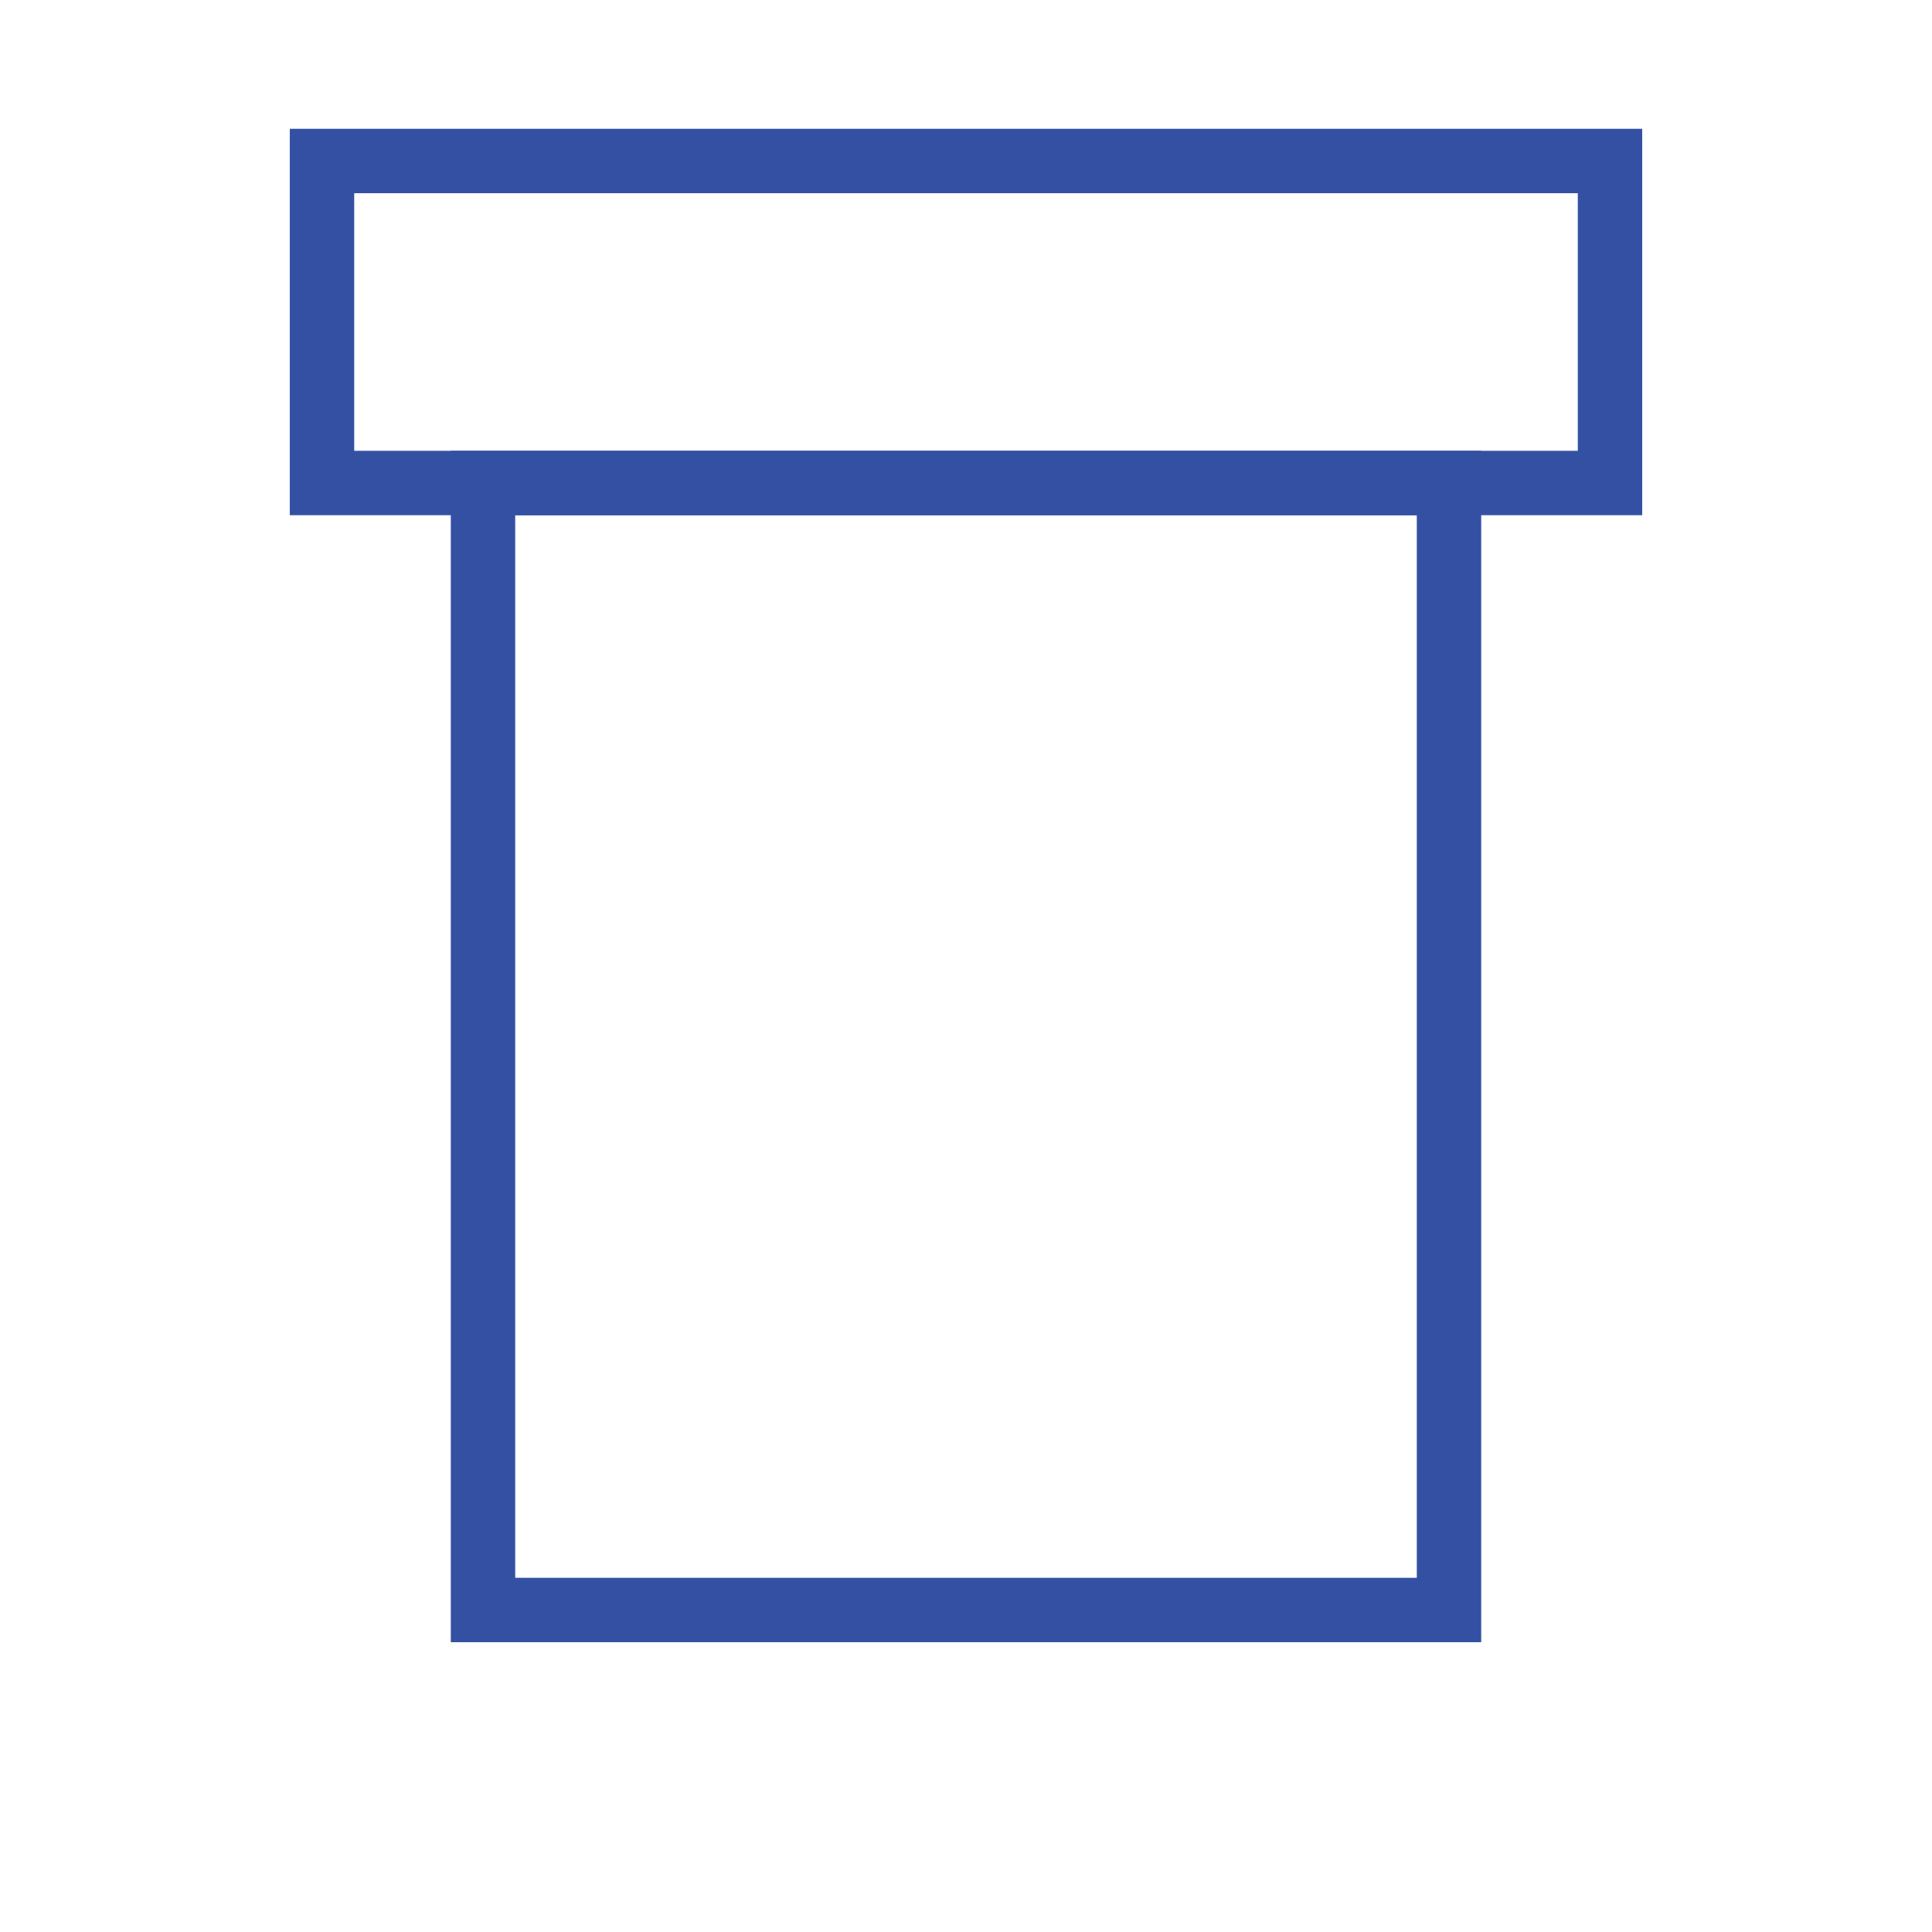
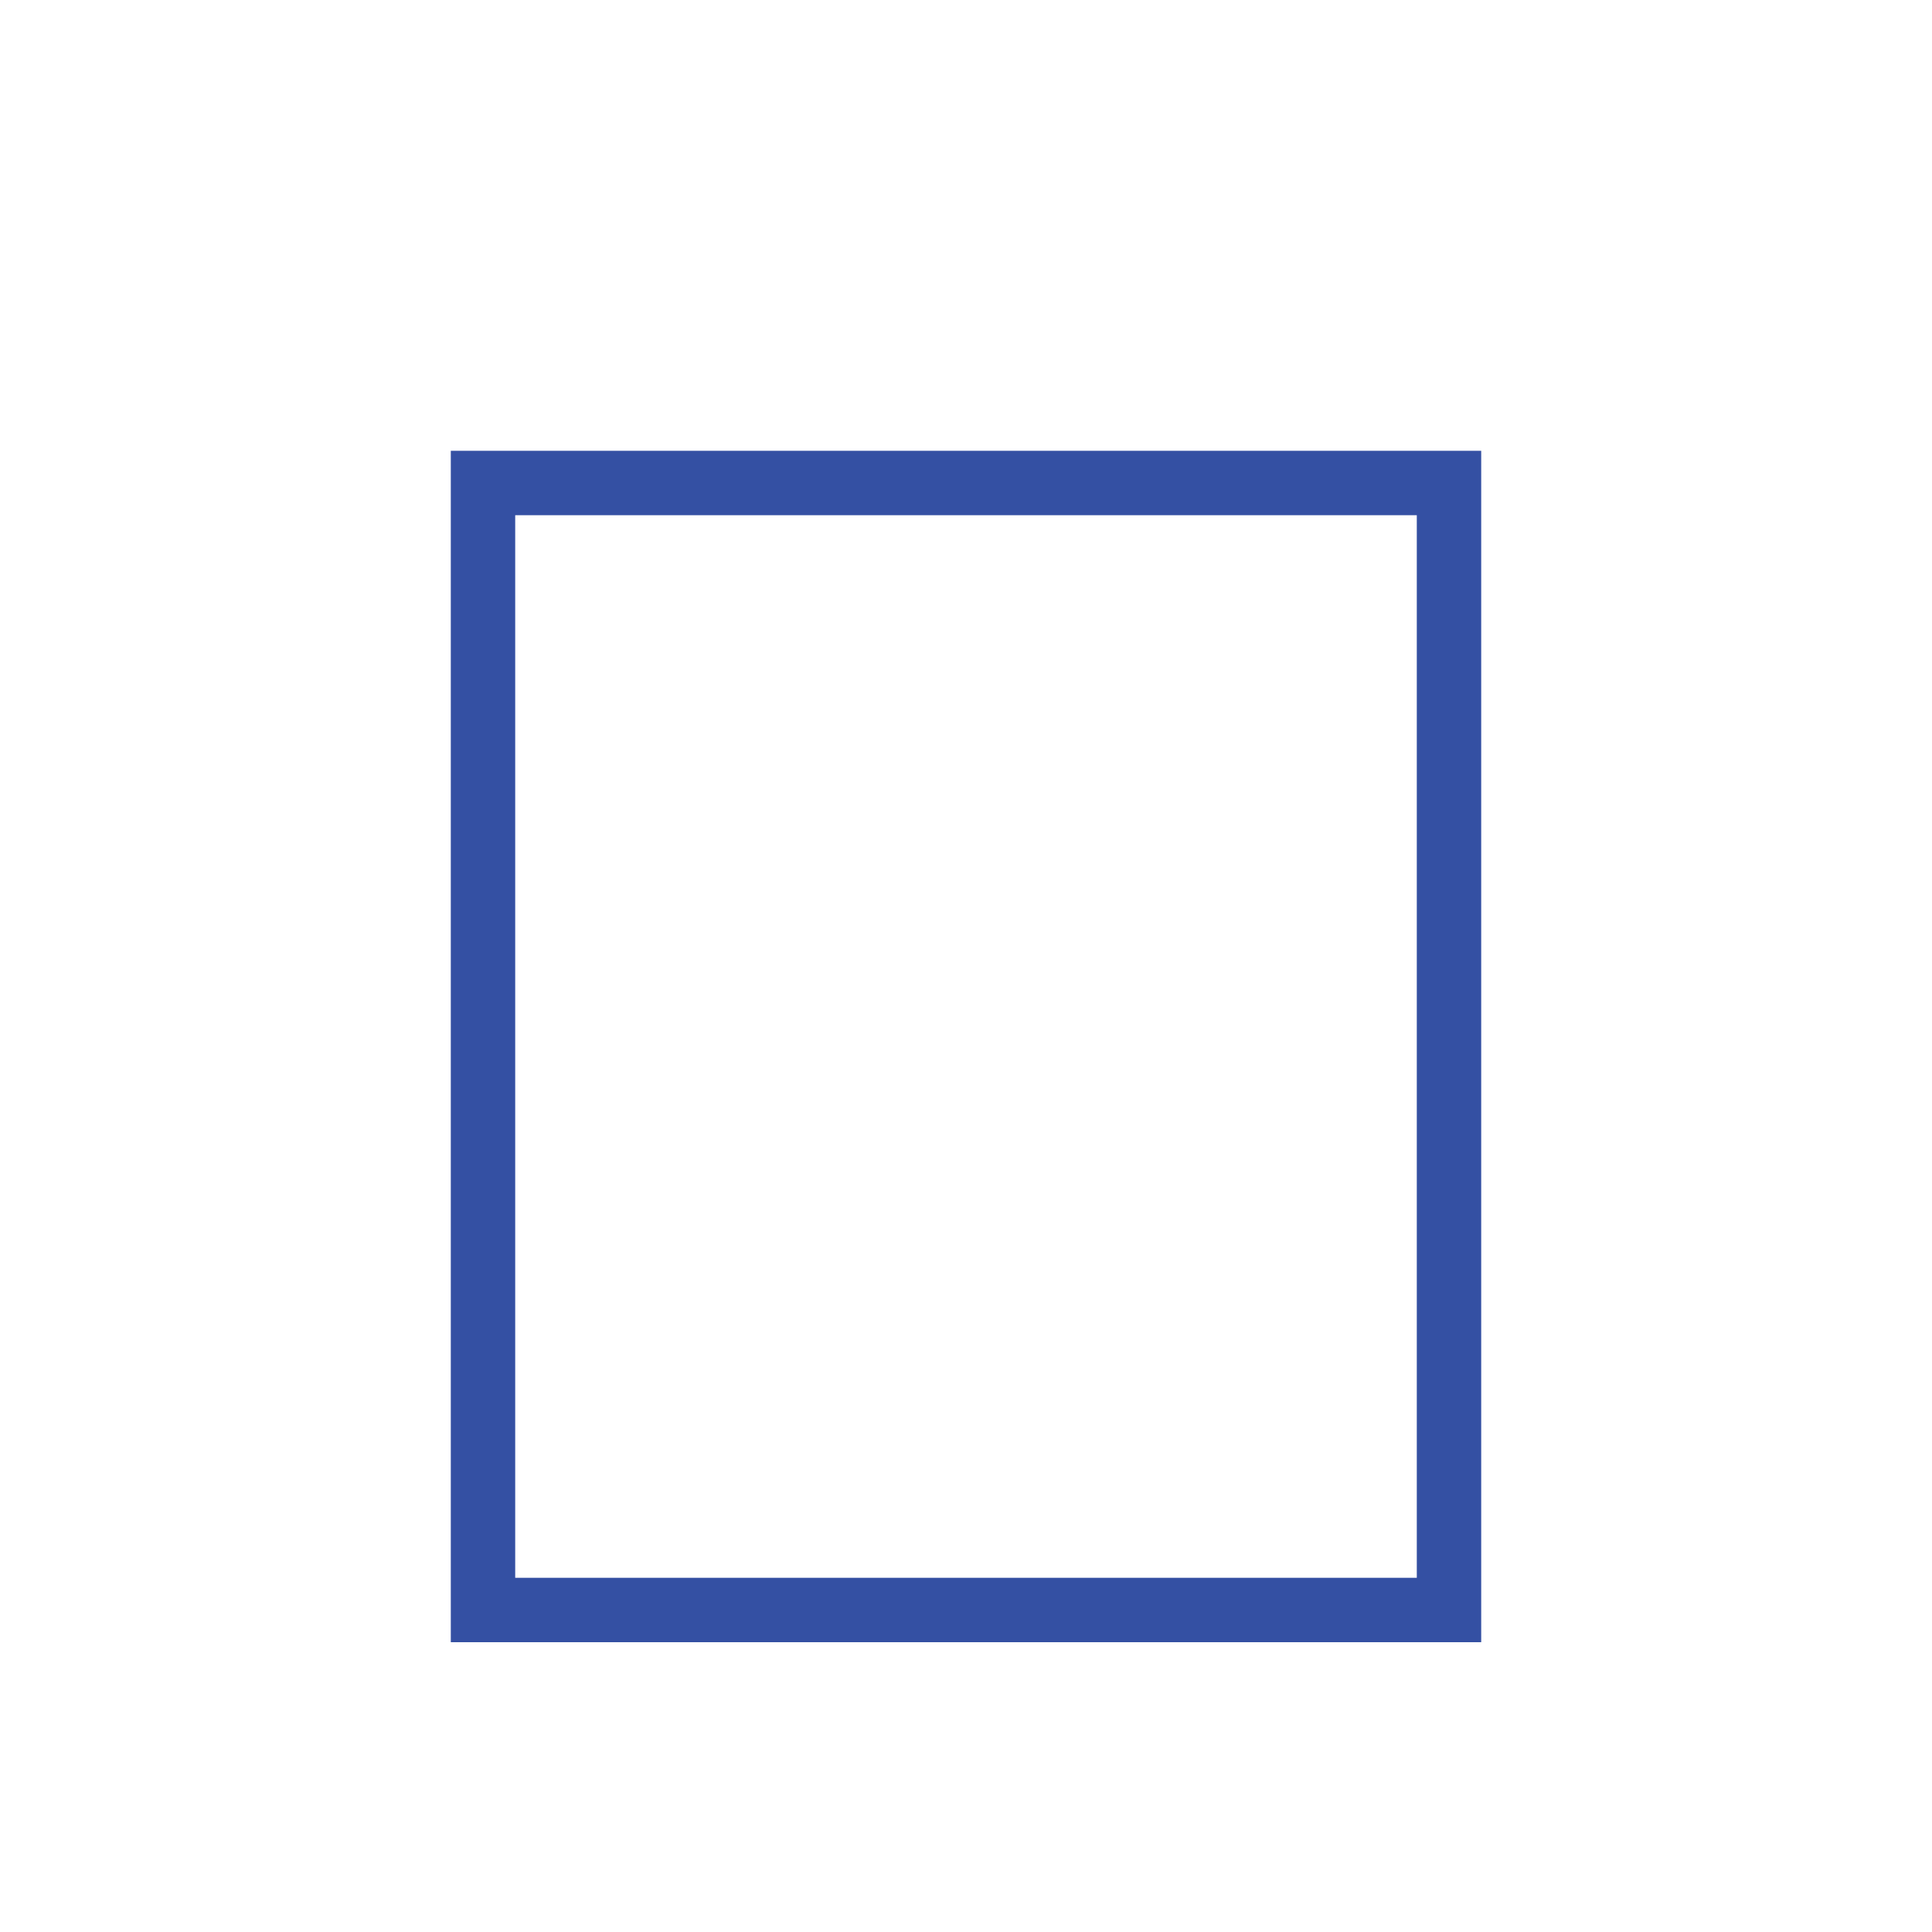
<svg xmlns="http://www.w3.org/2000/svg" width="60" height="60" viewBox="0 0 60 60" fill="none">
-   <rect x="10" y="5" width="40" height="10" stroke="#3450A3" stroke-width="2" />
  <rect x="15" y="15" width="30" height="35" stroke="#3450A3" stroke-width="2" />
</svg>